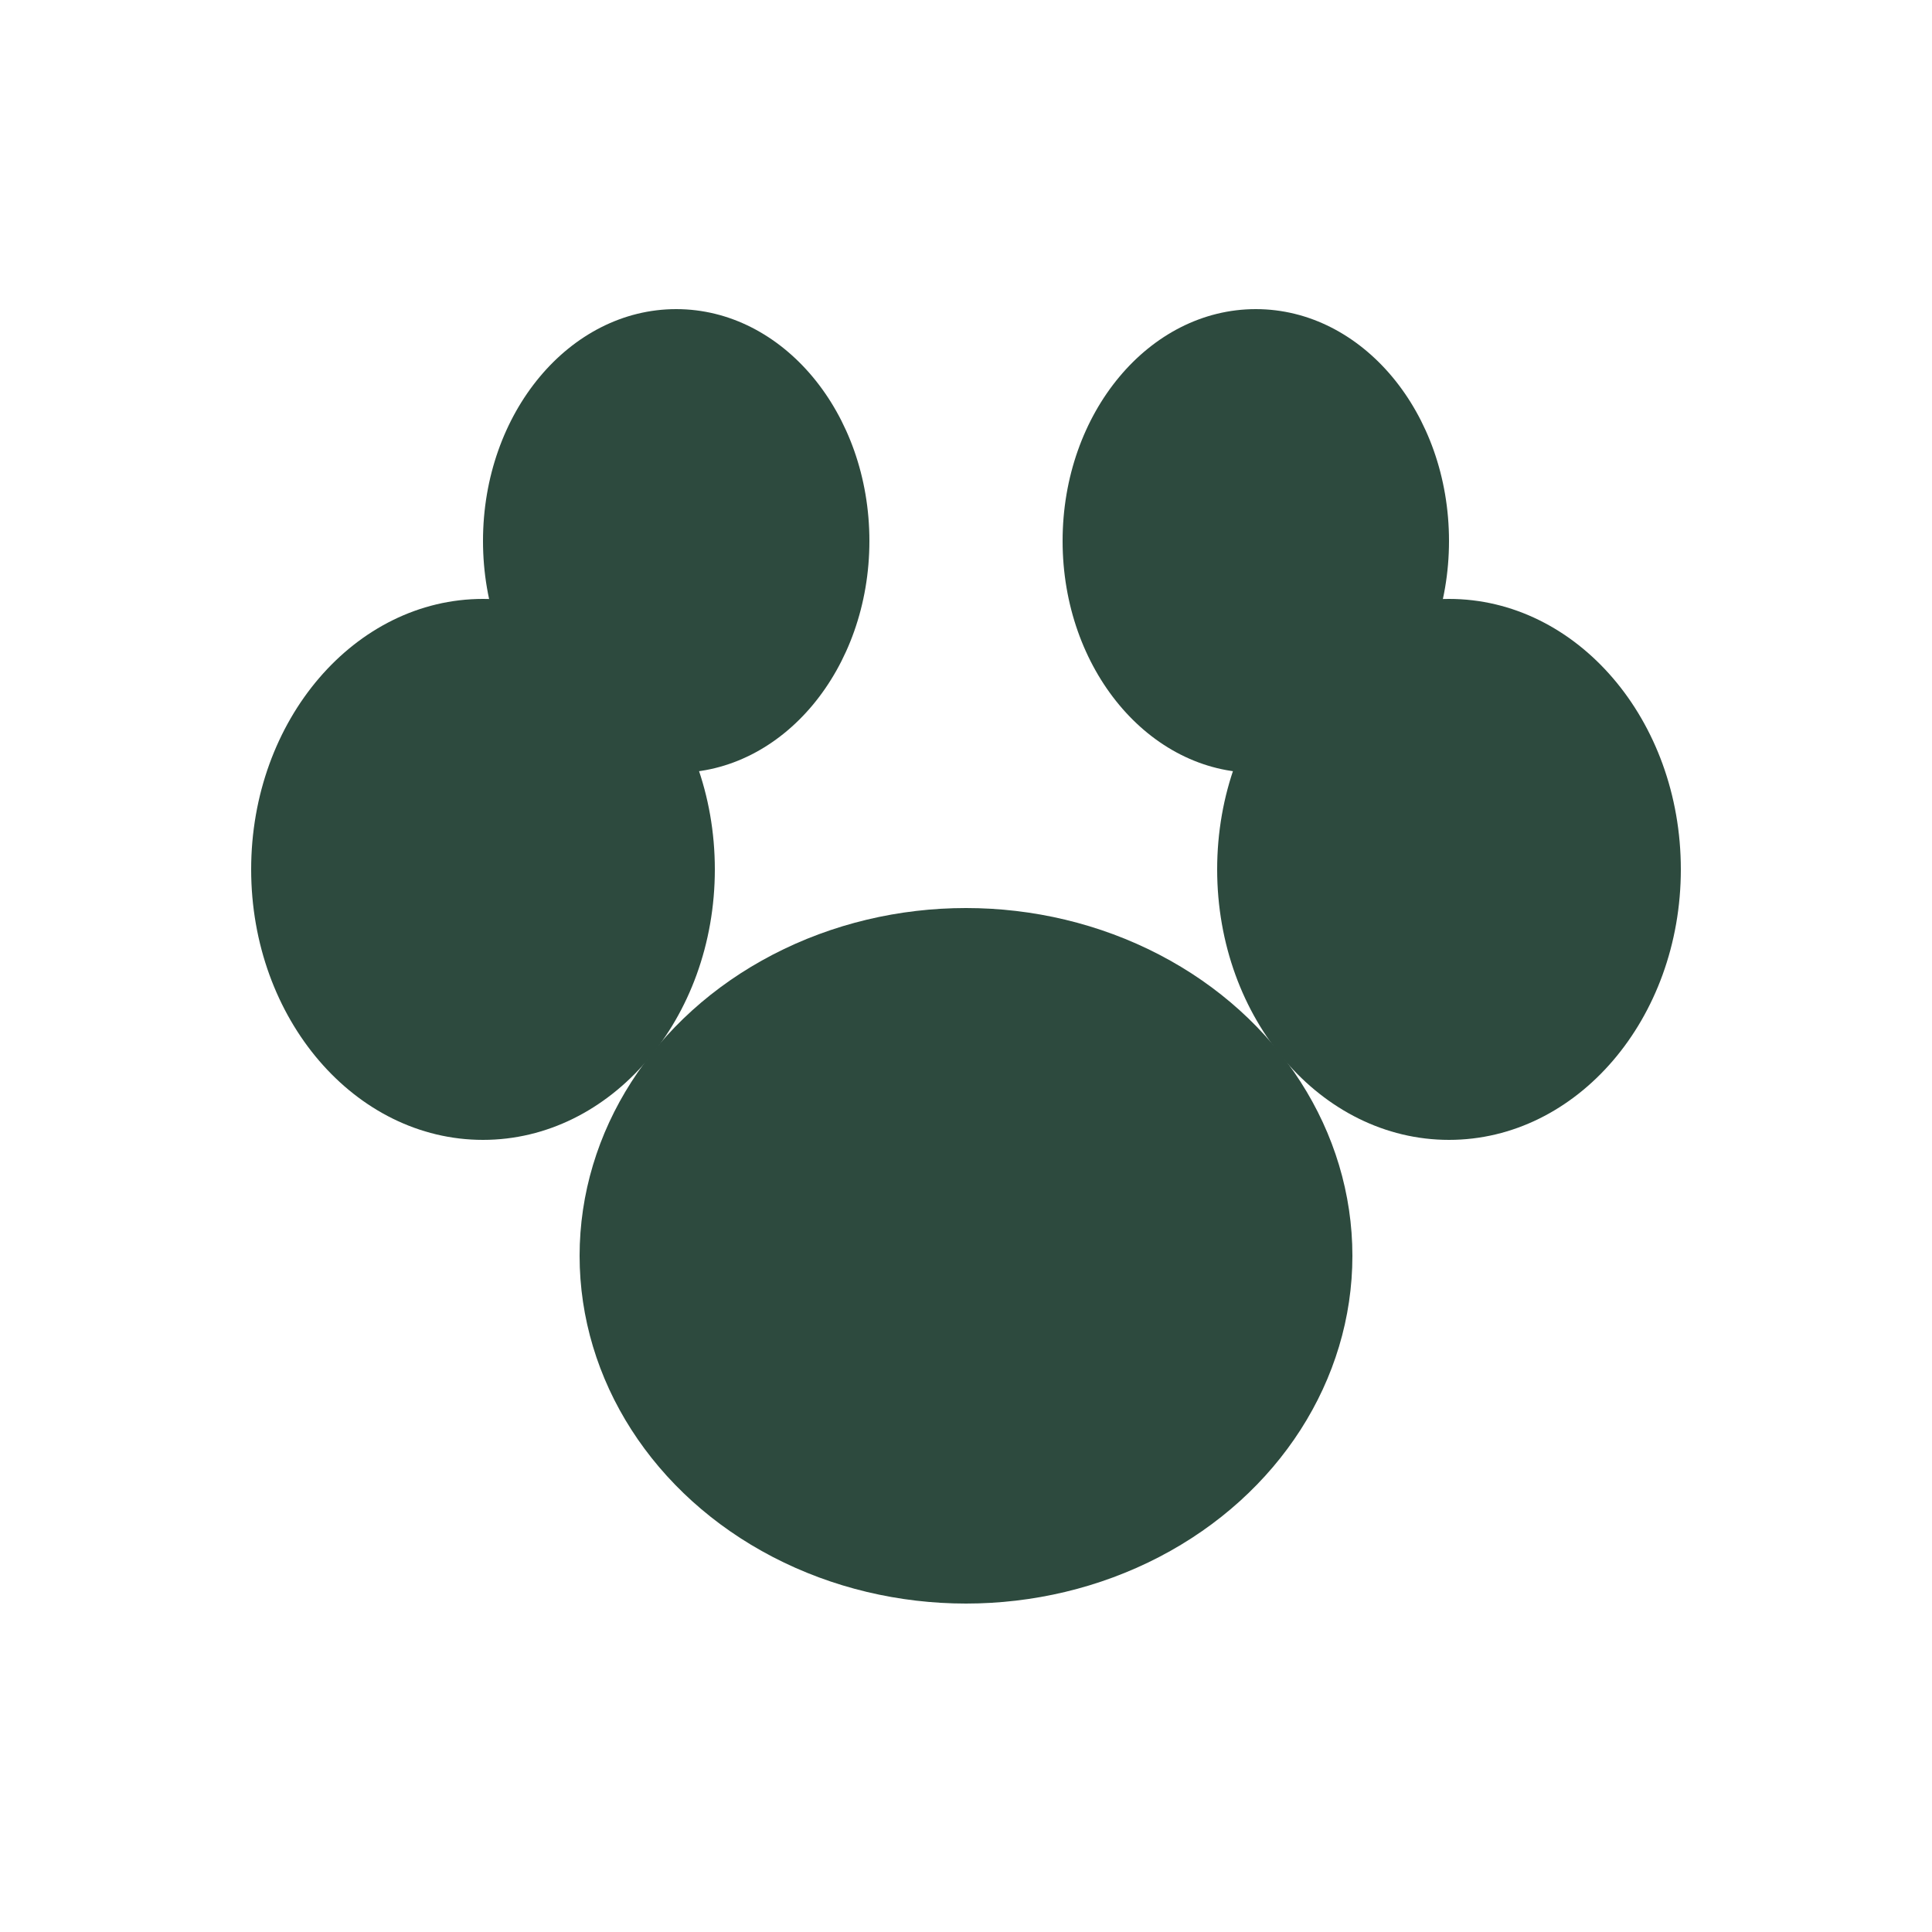
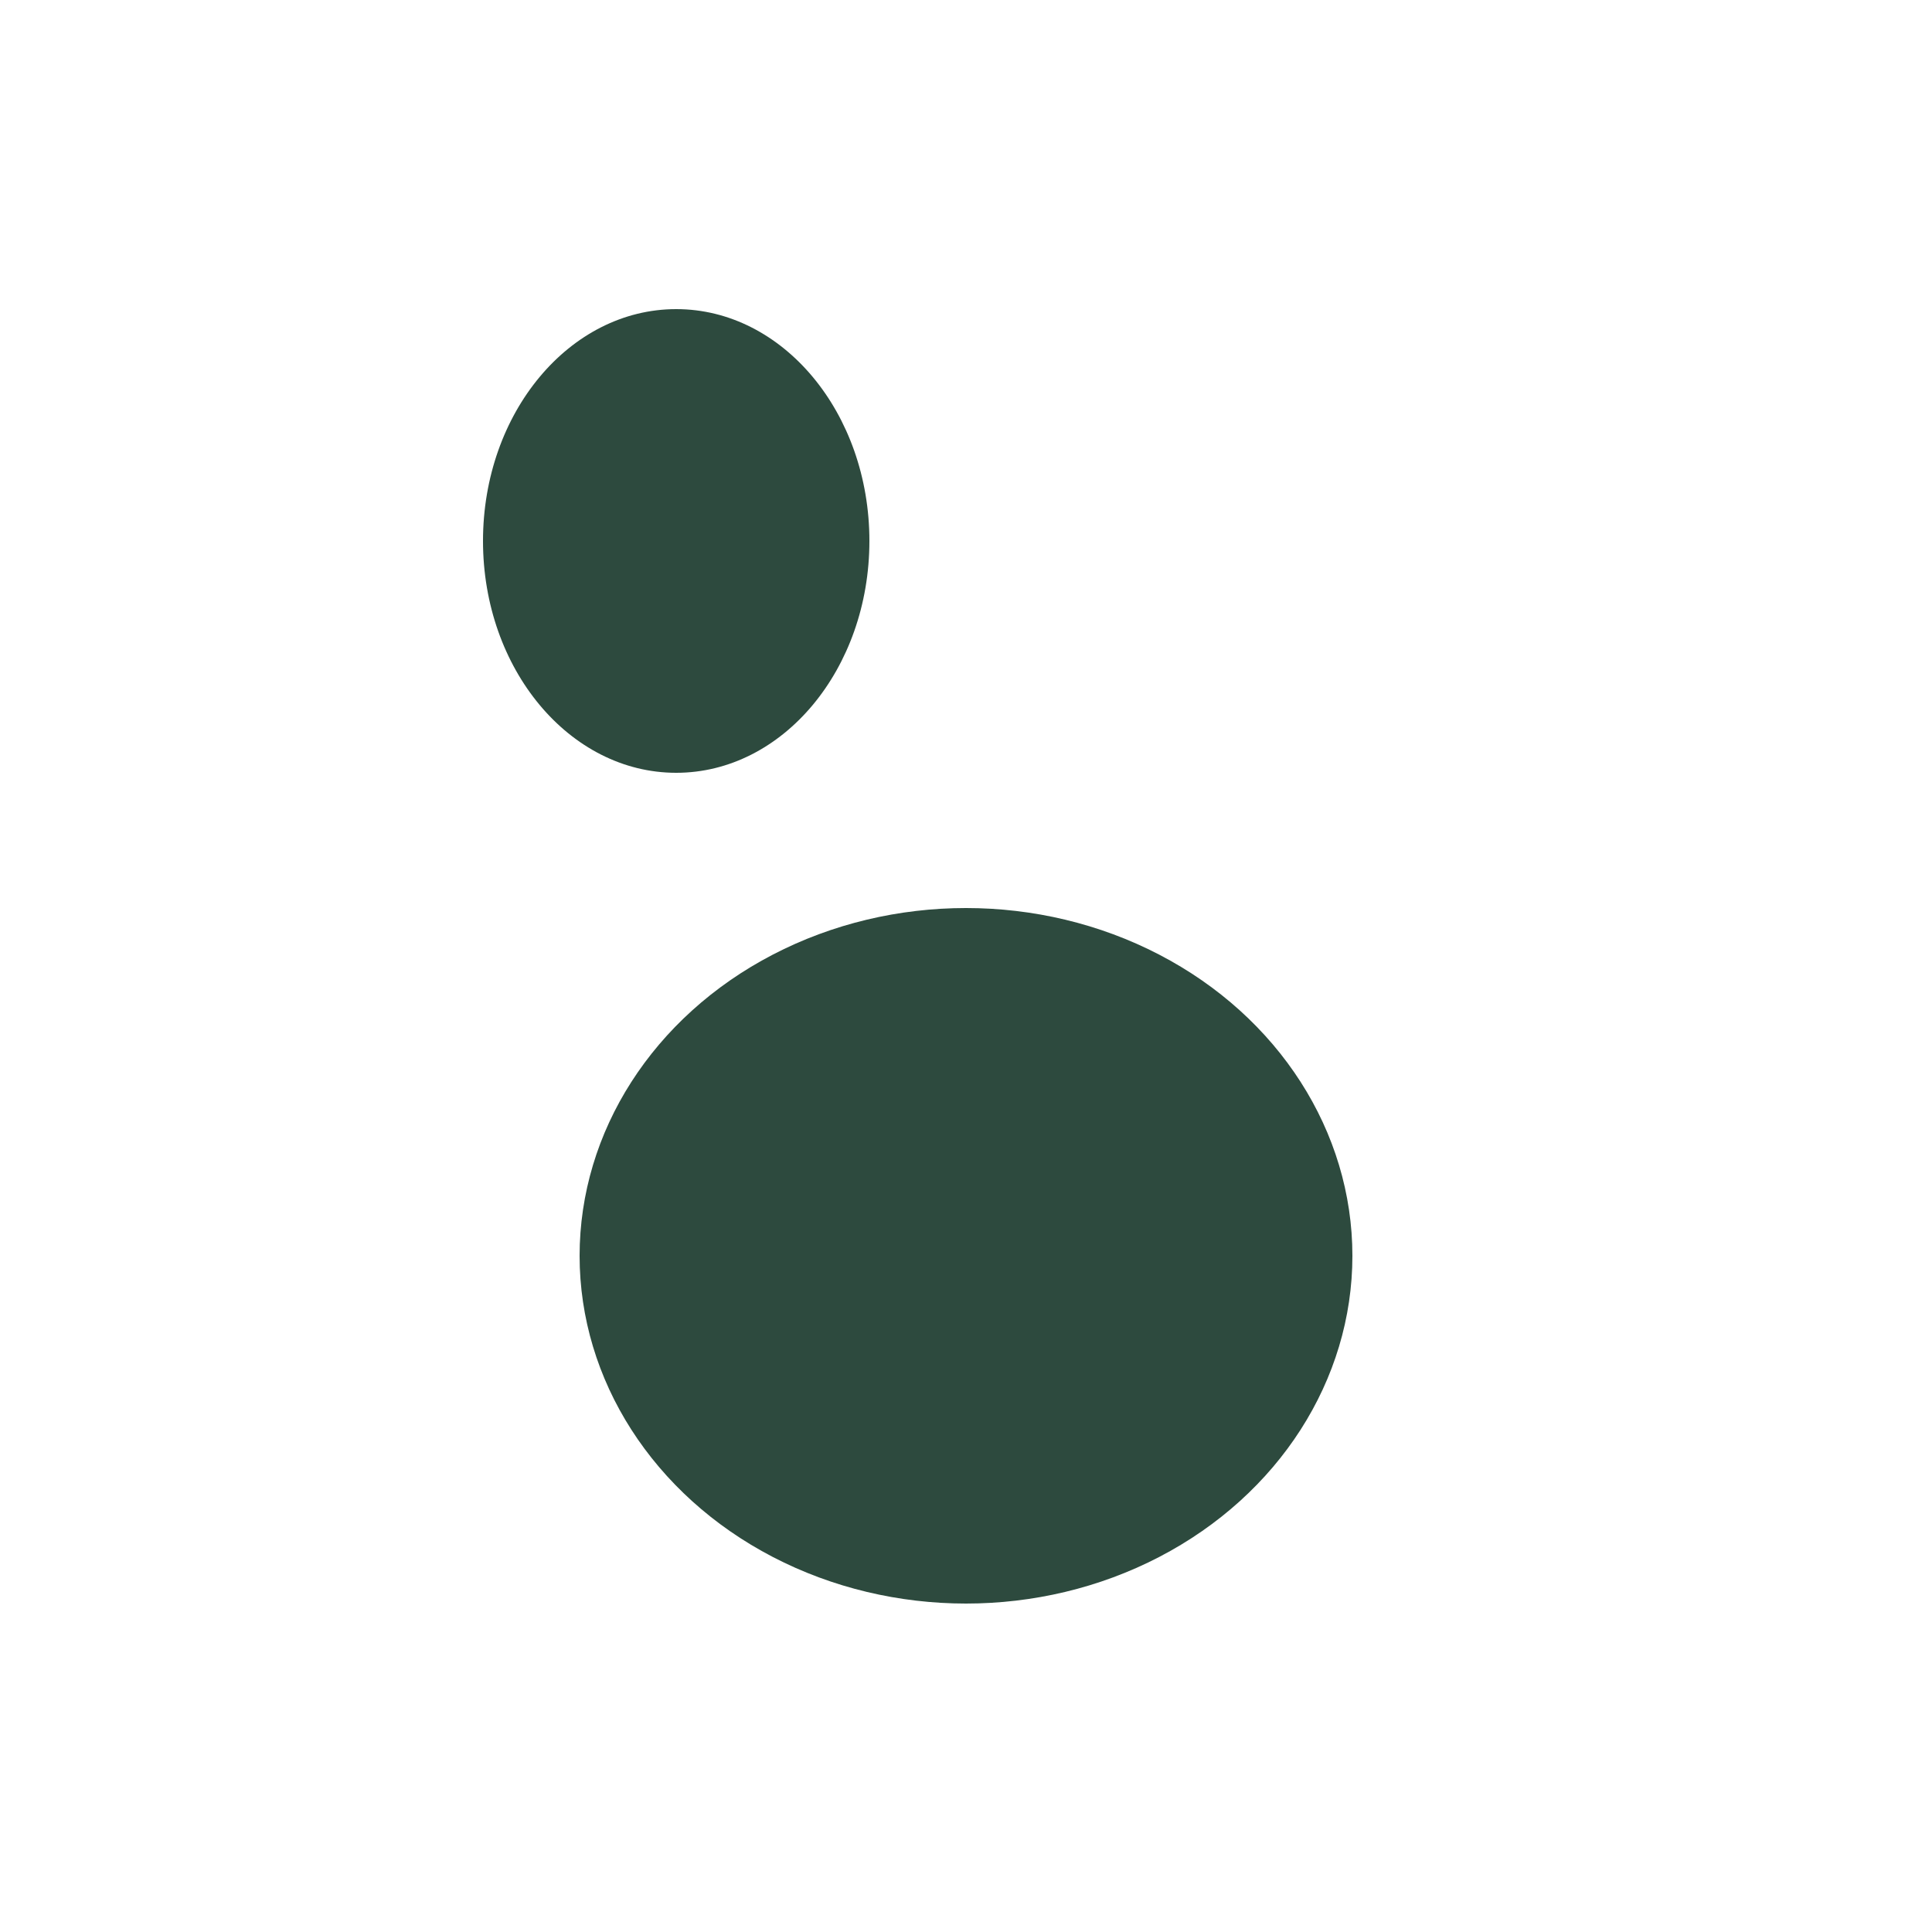
<svg xmlns="http://www.w3.org/2000/svg" viewBox="0 0 100 100">
  <ellipse cx="50" cy="65" rx="20" ry="18" fill="#2d4a3e" />
-   <ellipse cx="25" cy="45" rx="12" ry="14" fill="#2d4a3e" />
-   <ellipse cx="75" cy="45" rx="12" ry="14" fill="#2d4a3e" />
  <ellipse cx="35" cy="28" rx="10" ry="12" fill="#2d4a3e" />
-   <ellipse cx="65" cy="28" rx="10" ry="12" fill="#2d4a3e" />
</svg>